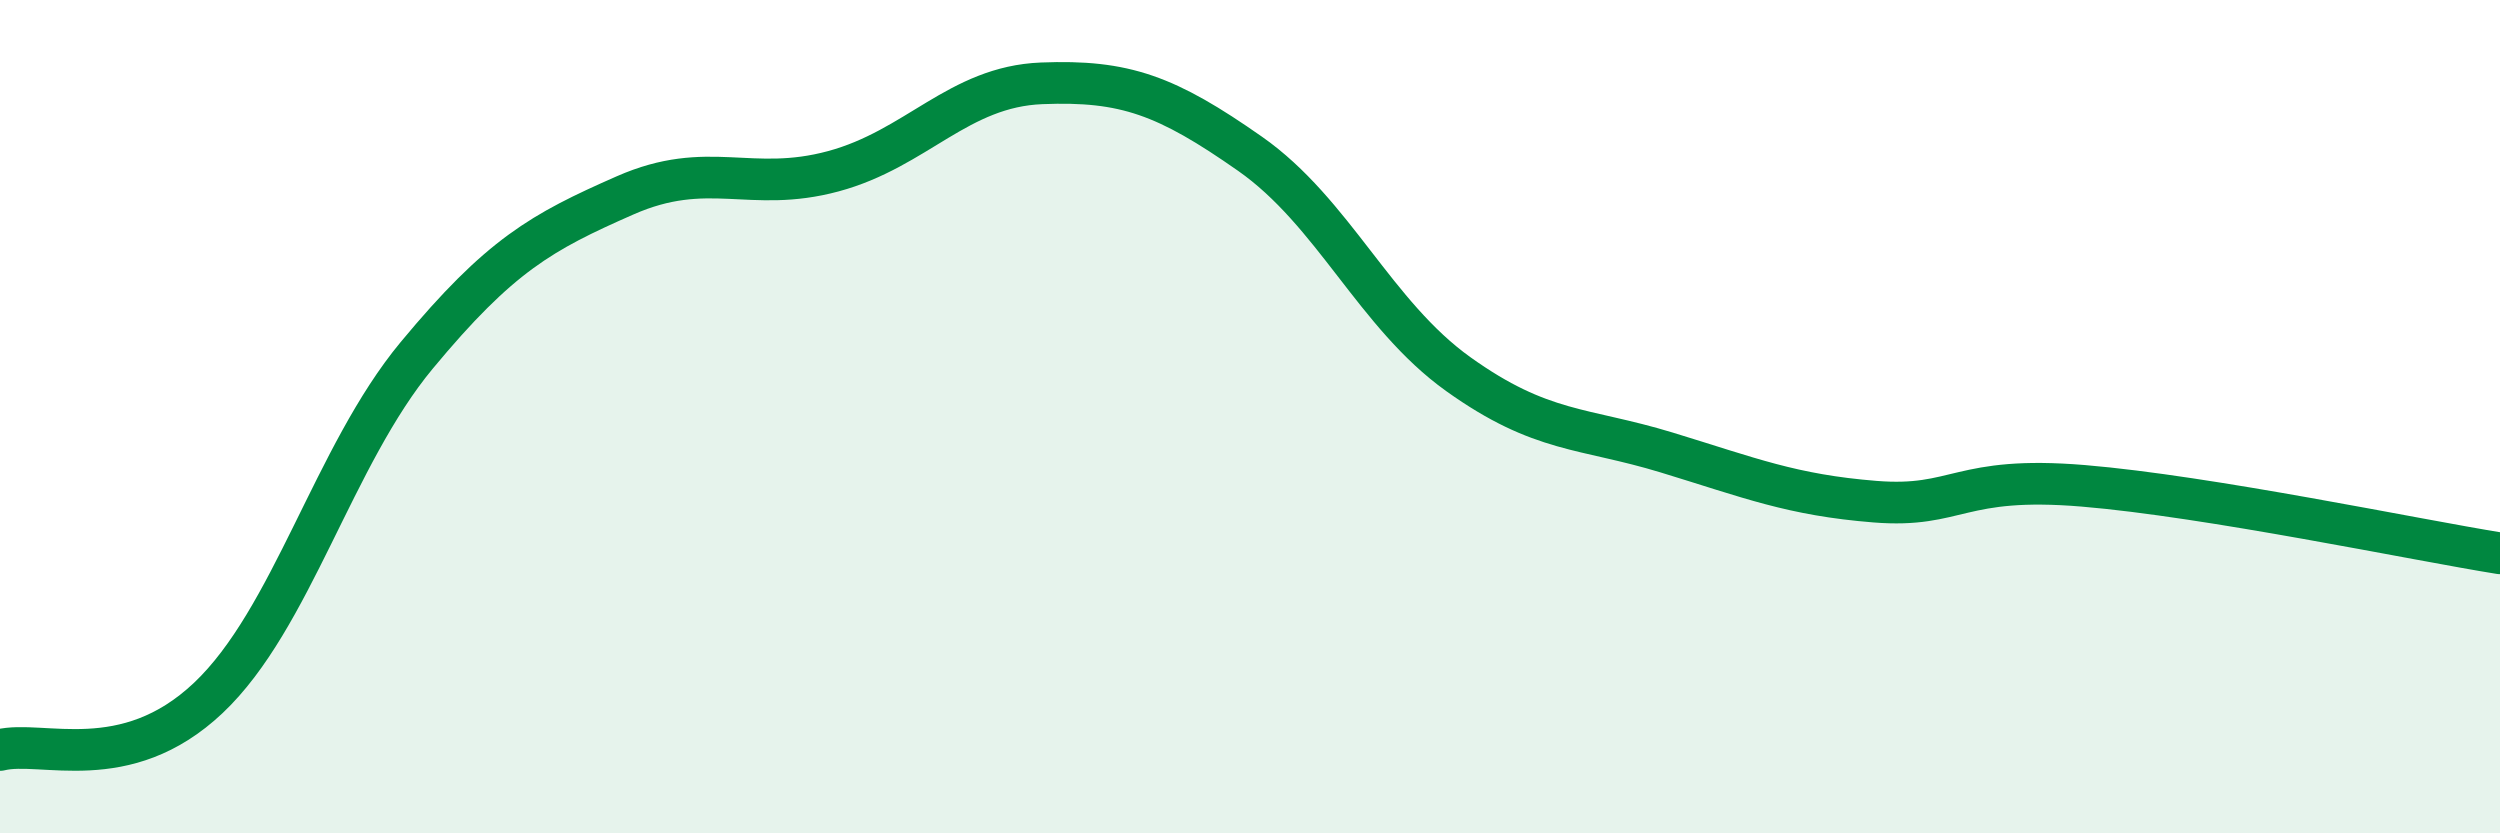
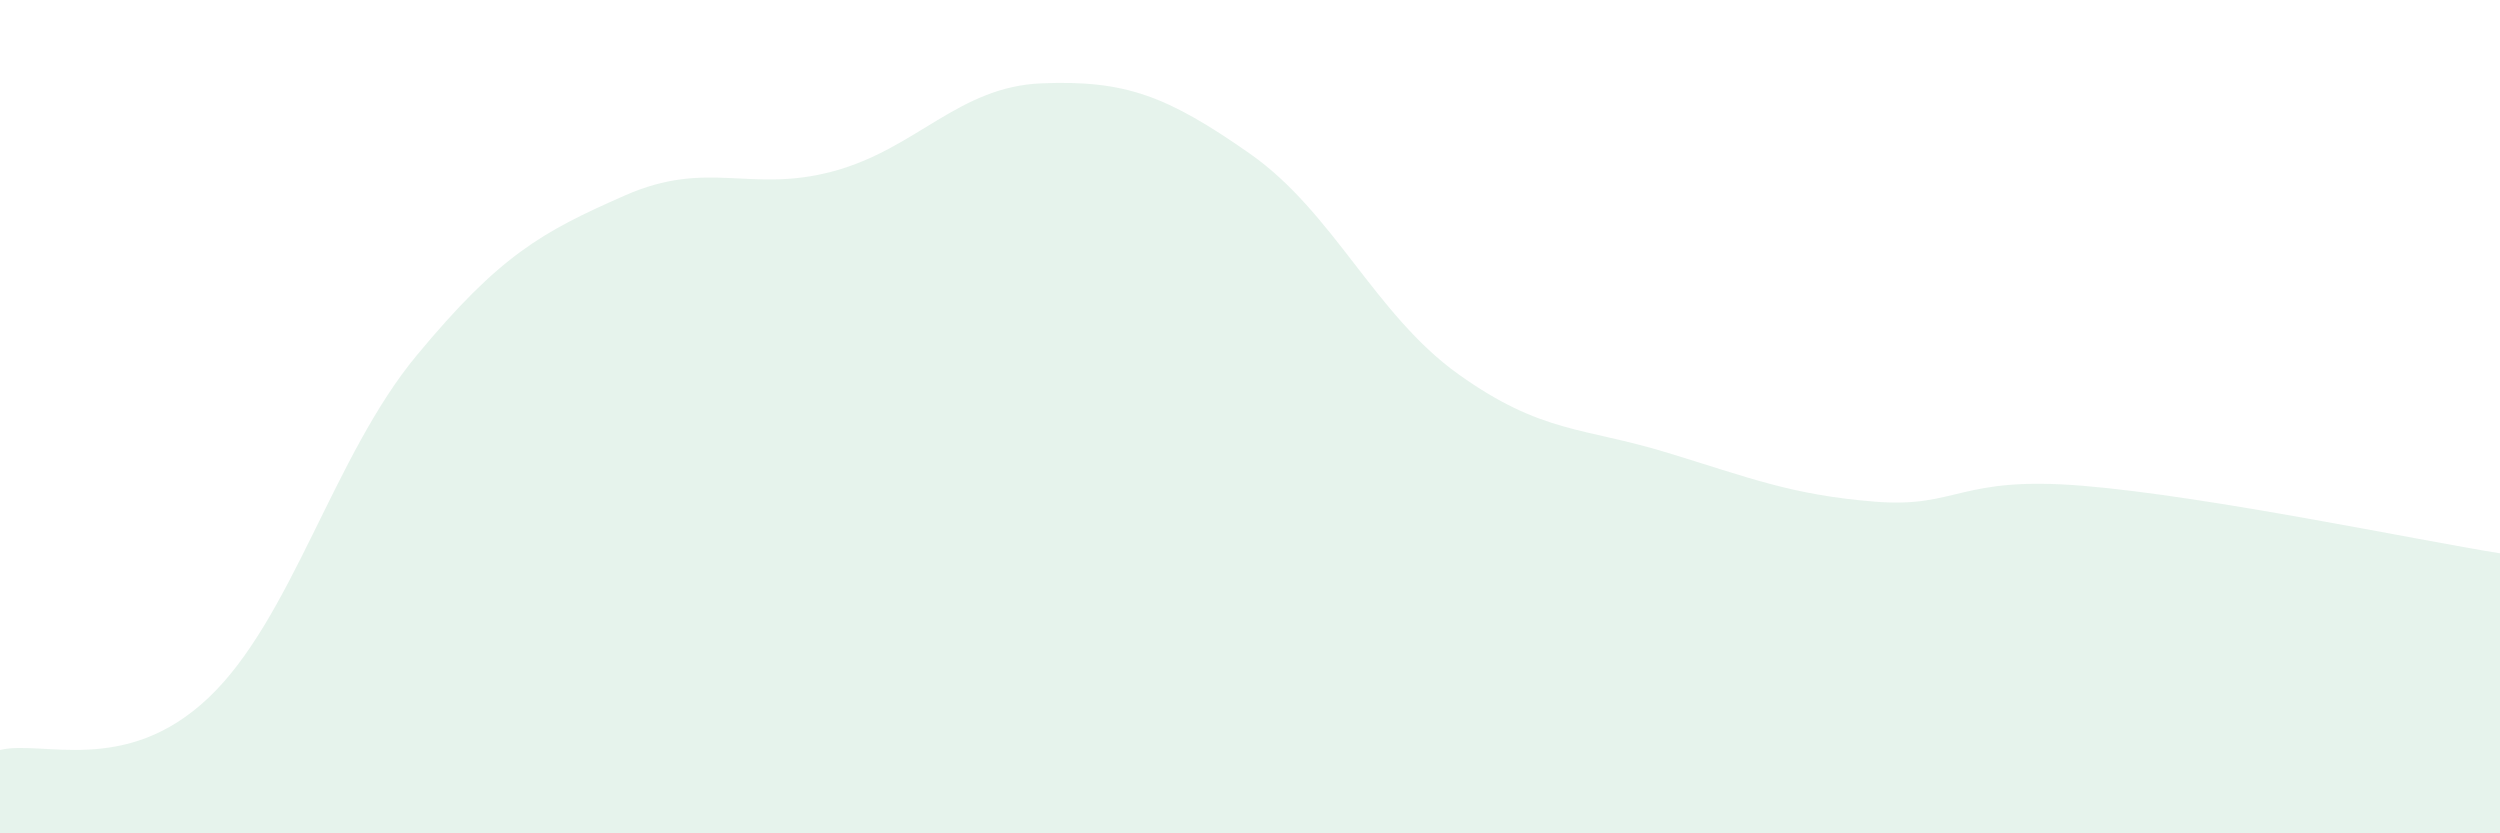
<svg xmlns="http://www.w3.org/2000/svg" width="60" height="20" viewBox="0 0 60 20">
  <path d="M 0,18 C 1,17.75 3,18.64 5,16.75 C 7,14.86 8,10.94 10,8.53 C 12,6.12 13,5.57 15,4.69 C 17,3.81 18,4.65 20,4.11 C 22,3.57 23,2.08 25,2 C 27,1.92 28,2.29 30,3.69 C 32,5.09 33,7.55 35,8.98 C 37,10.41 38,10.25 40,10.86 C 42,11.47 43,11.88 45,12.04 C 47,12.2 47,11.41 50,11.66 C 53,11.91 58,12.96 60,13.28L60 20L0 20Z" fill="#008740" opacity="0.1" stroke-linecap="round" stroke-linejoin="round" />
-   <path d="M 0,18 C 1,17.75 3,18.64 5,16.75 C 7,14.86 8,10.94 10,8.53 C 12,6.12 13,5.57 15,4.69 C 17,3.81 18,4.65 20,4.11 C 22,3.57 23,2.08 25,2 C 27,1.92 28,2.29 30,3.69 C 32,5.09 33,7.55 35,8.98 C 37,10.41 38,10.25 40,10.86 C 42,11.47 43,11.88 45,12.04 C 47,12.2 47,11.41 50,11.66 C 53,11.91 58,12.96 60,13.28" stroke="#008740" stroke-width="1" fill="none" stroke-linecap="round" stroke-linejoin="round" />
</svg>